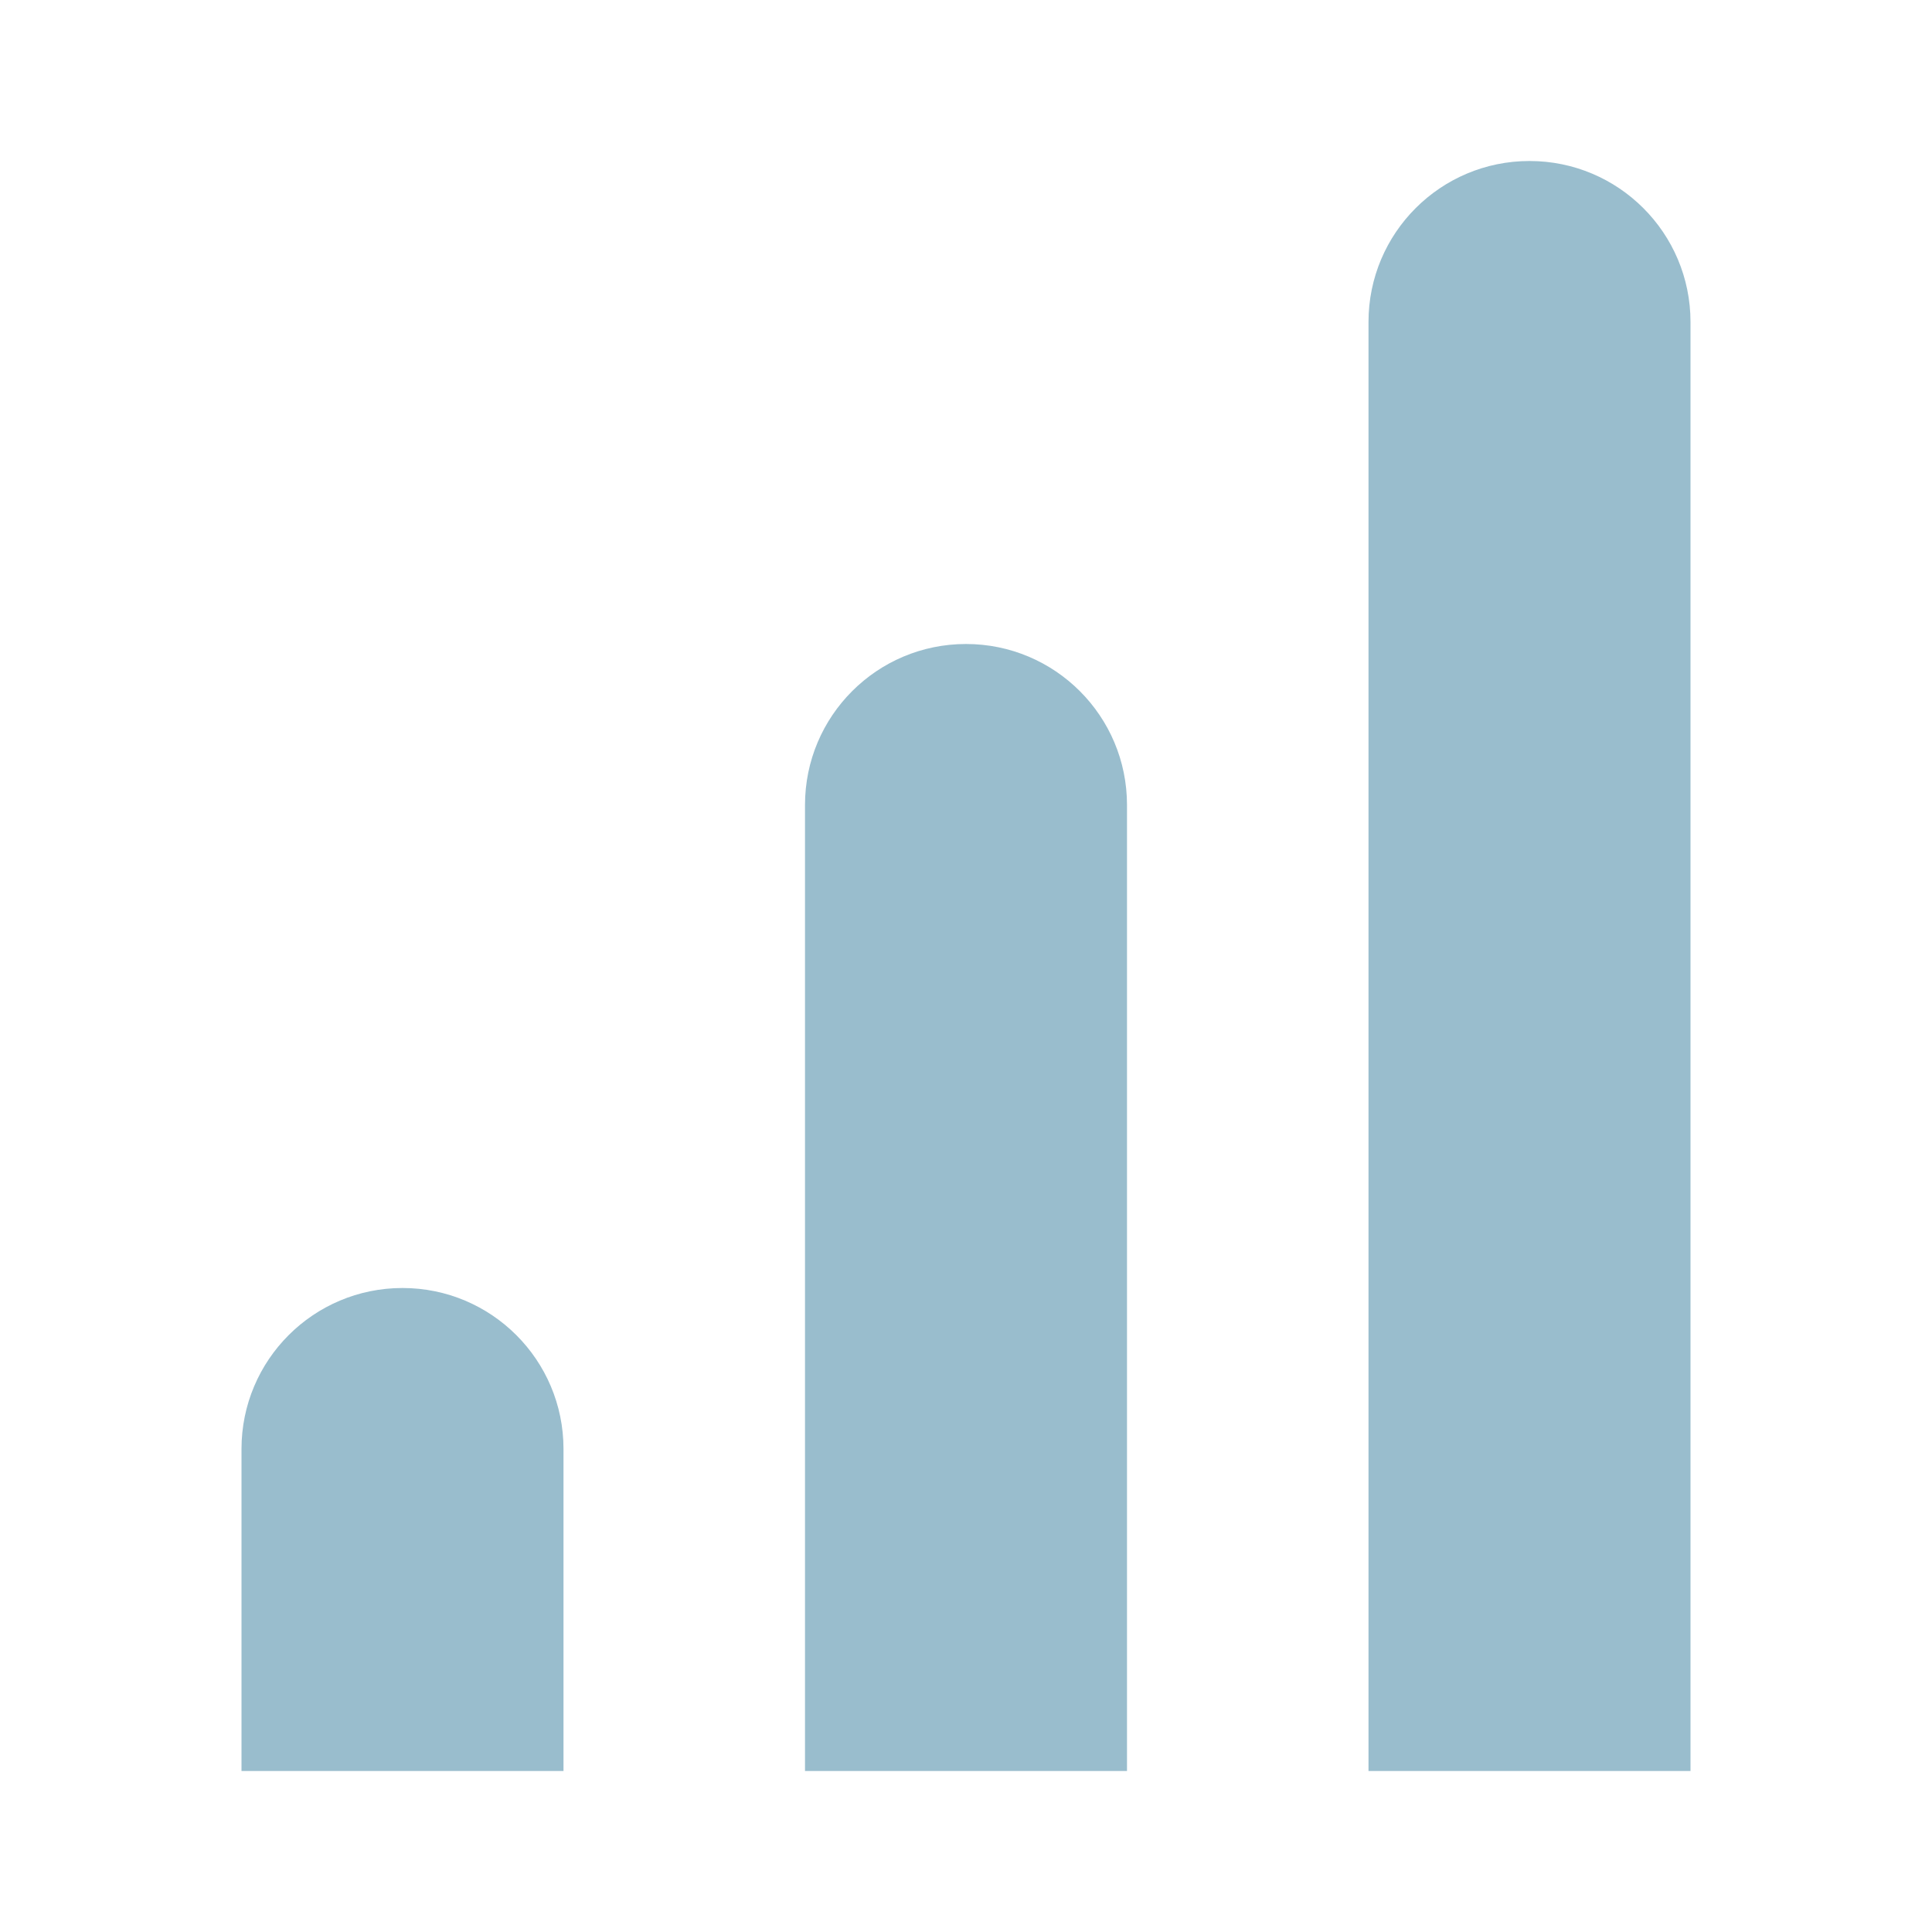
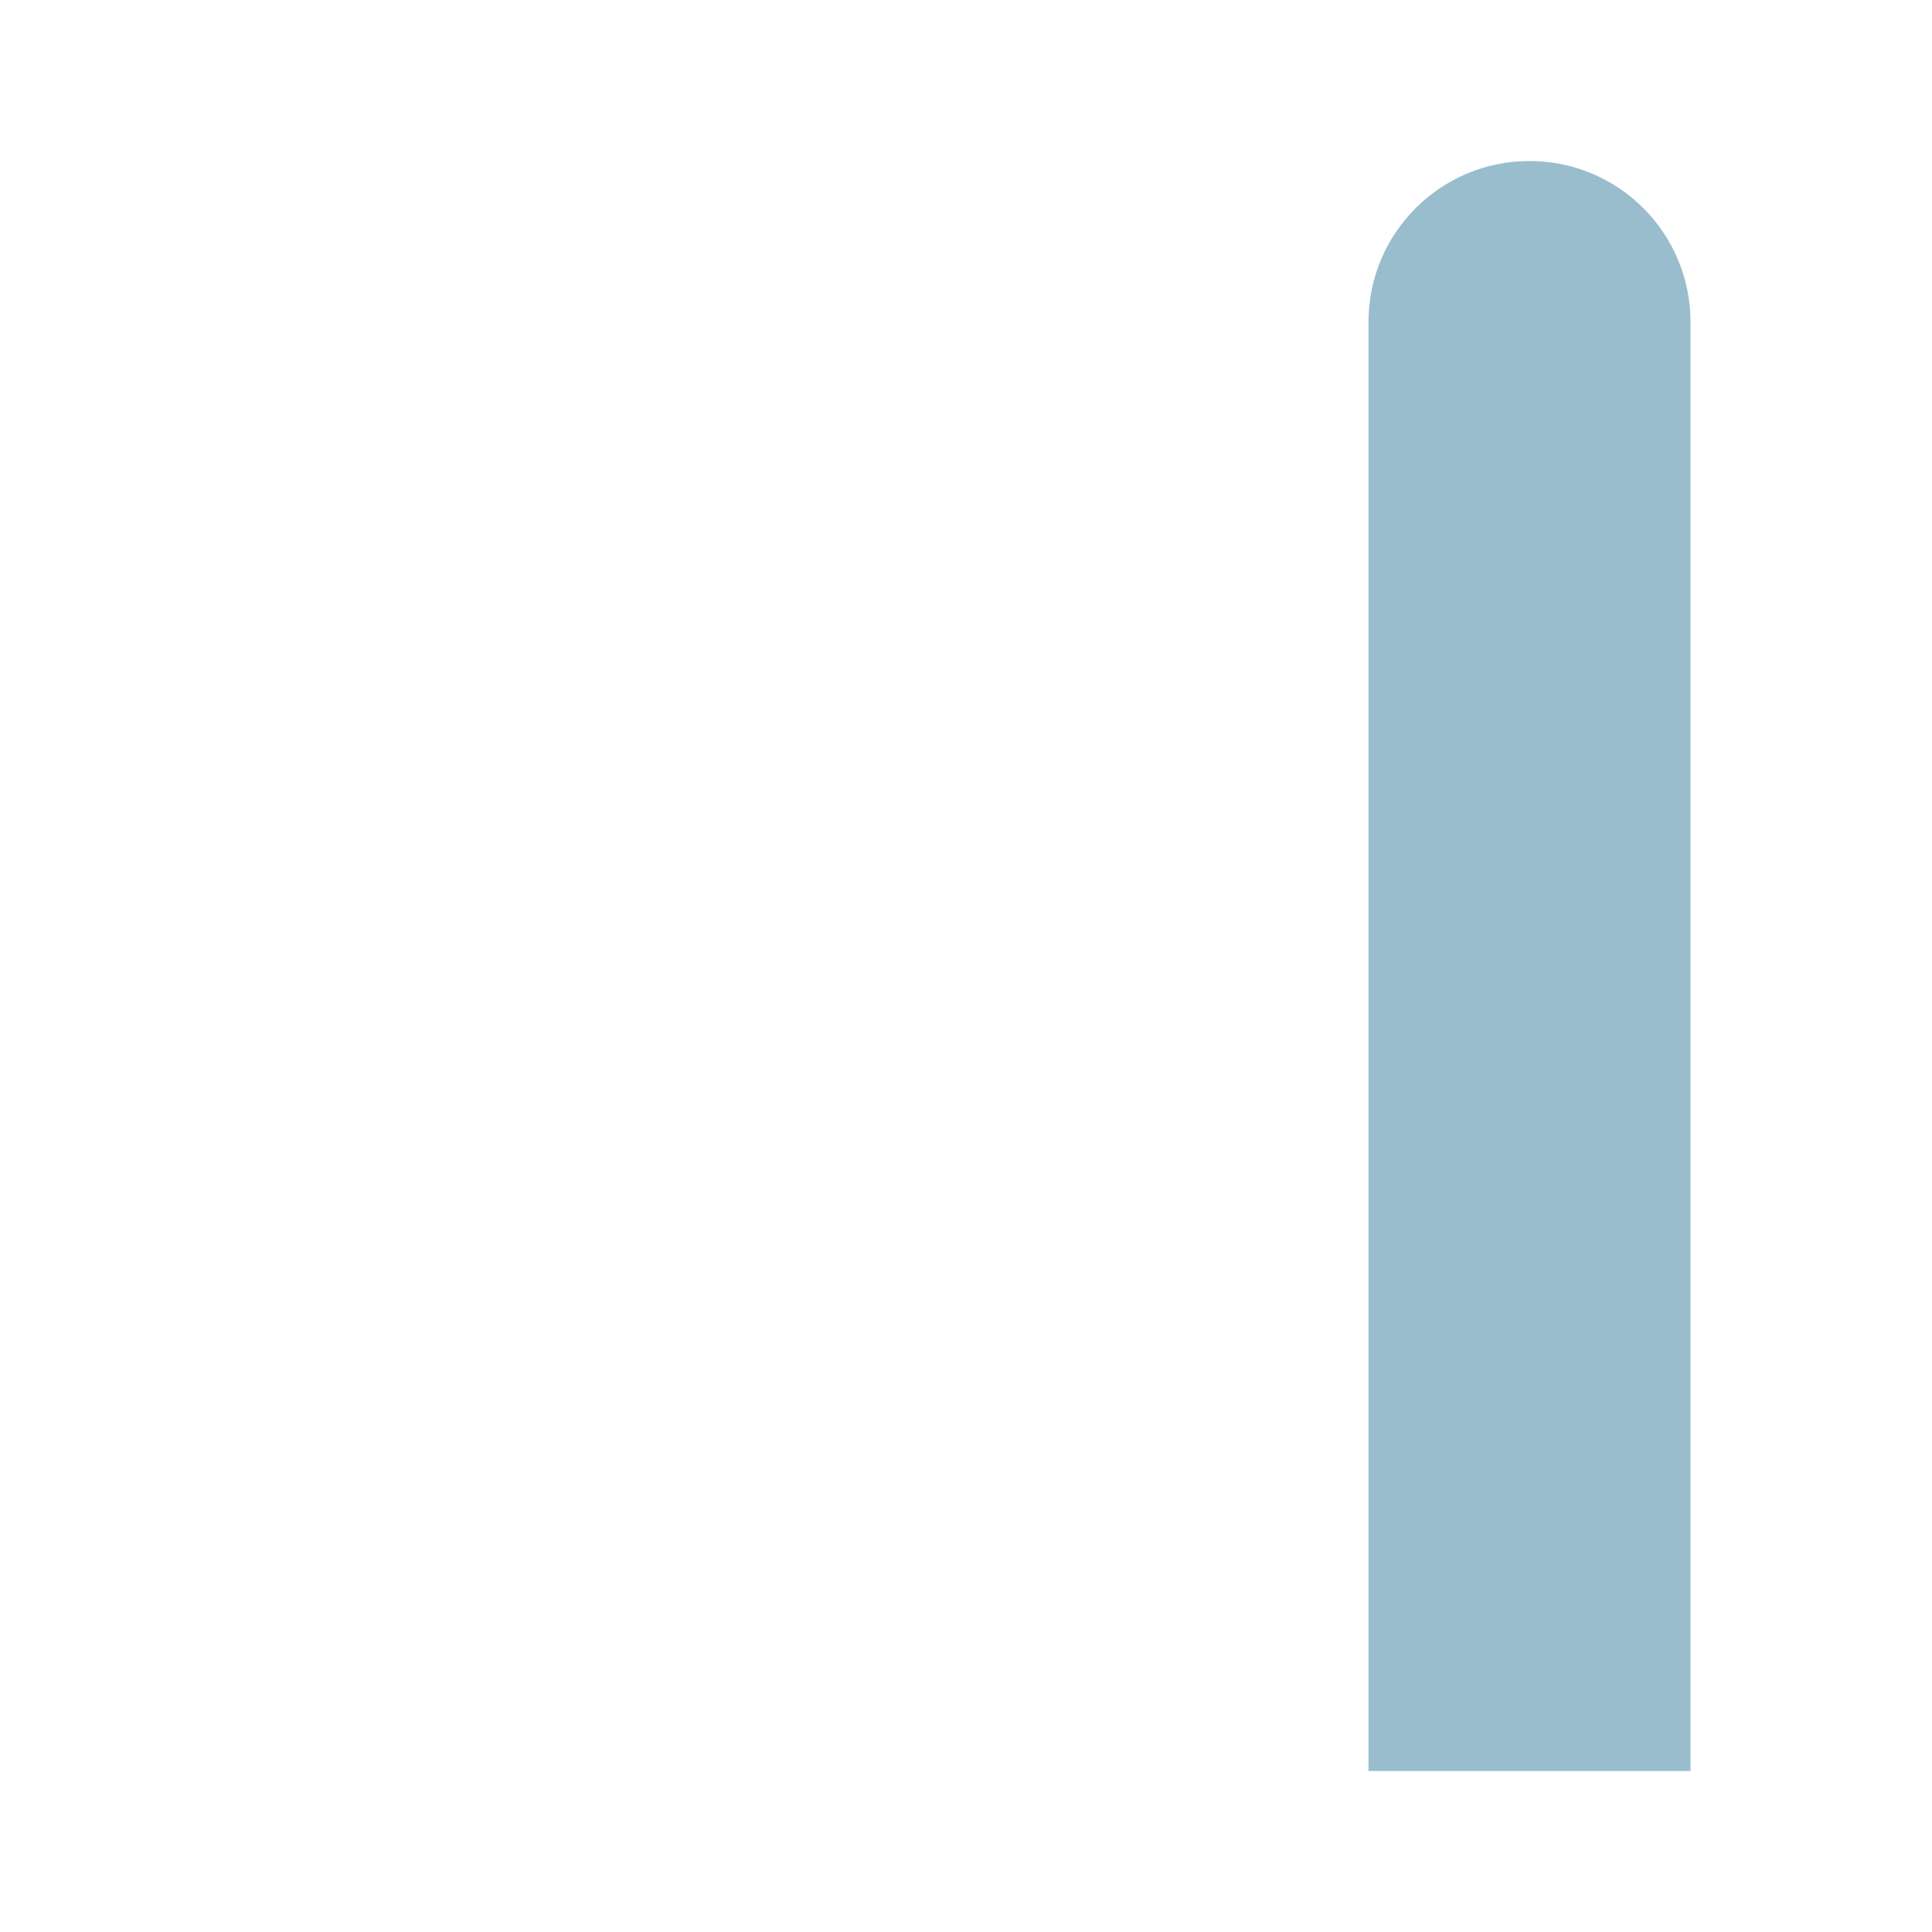
<svg xmlns="http://www.w3.org/2000/svg" width="24" height="24" viewBox="0 0 24 24" fill="none">
-   <path d="M5 16C6.105 16 7 16.895 7 18L7 22L3 22L3 18C3 16.895 3.895 16 5 16Z" fill="#99BDCD" />
-   <path d="M12 8C13.105 8 14 8.895 14 10L14 22L10 22L10 10C10 8.895 10.895 8 12 8Z" fill="#99BDCD" />
  <path d="M19 2C20.105 2 21 2.895 21 4L21 22L17 22L17 4C17 2.895 17.895 2 19 2Z" fill="#99BDCD" />
</svg>